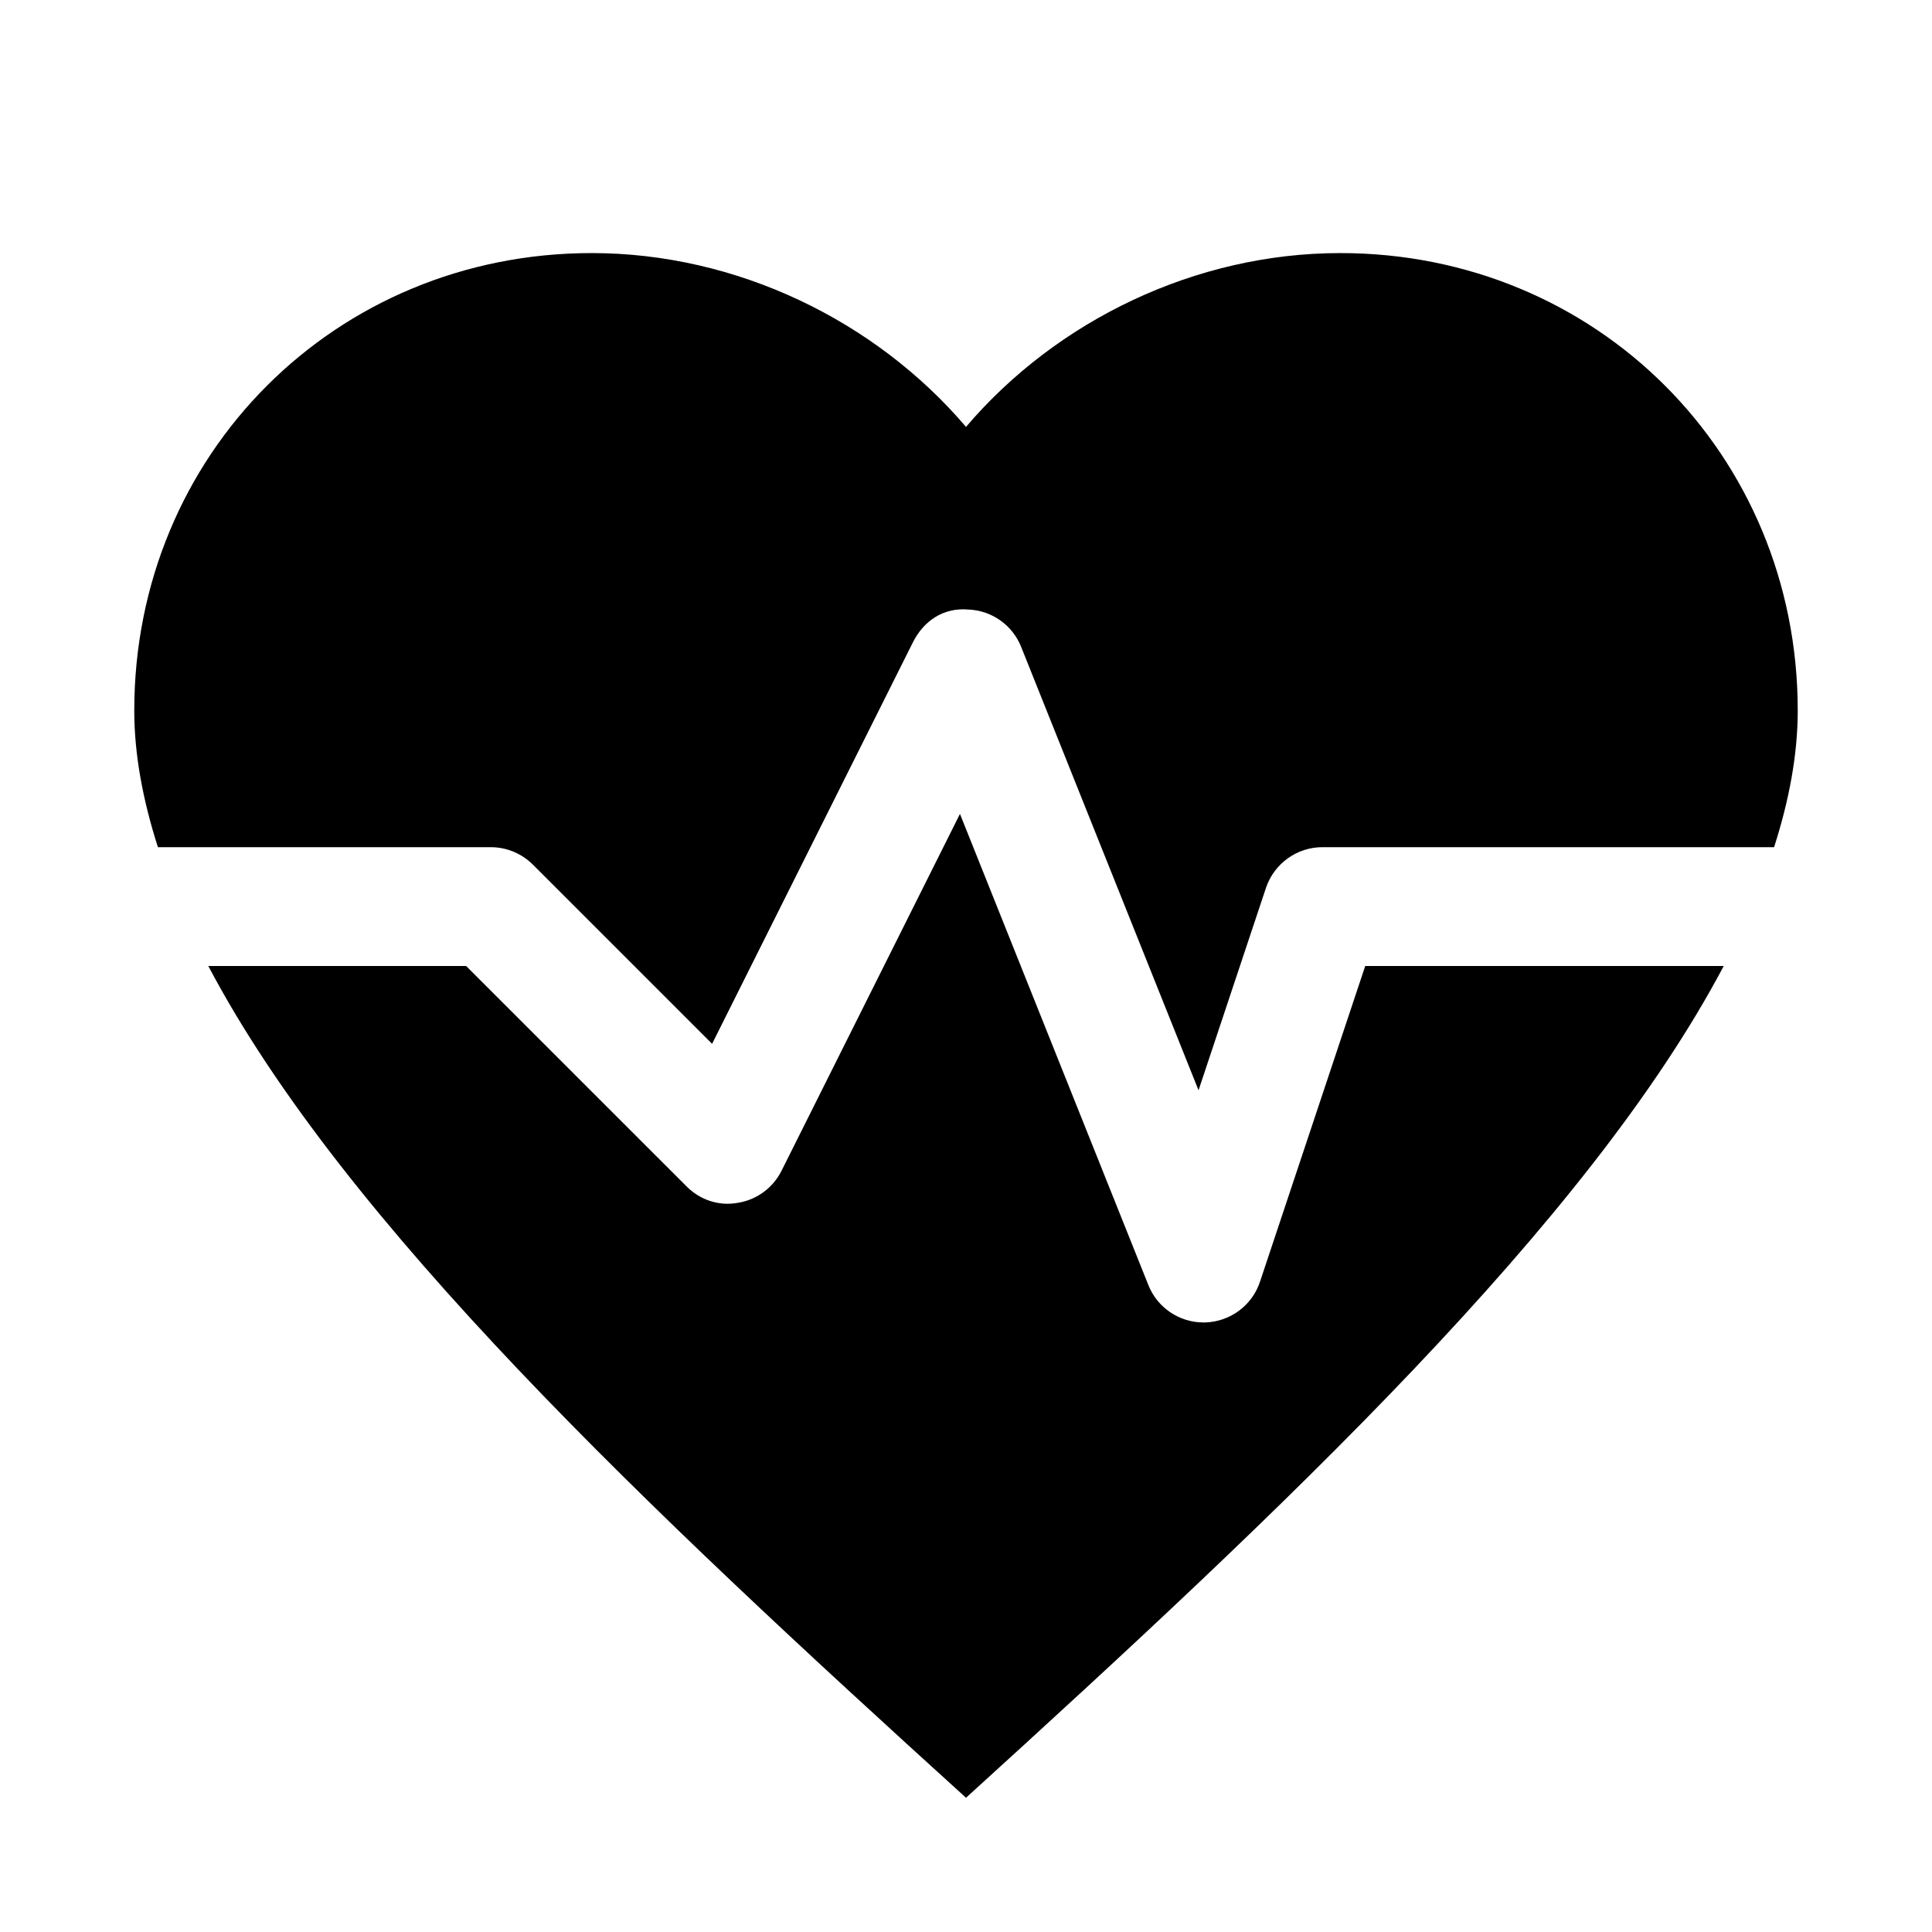
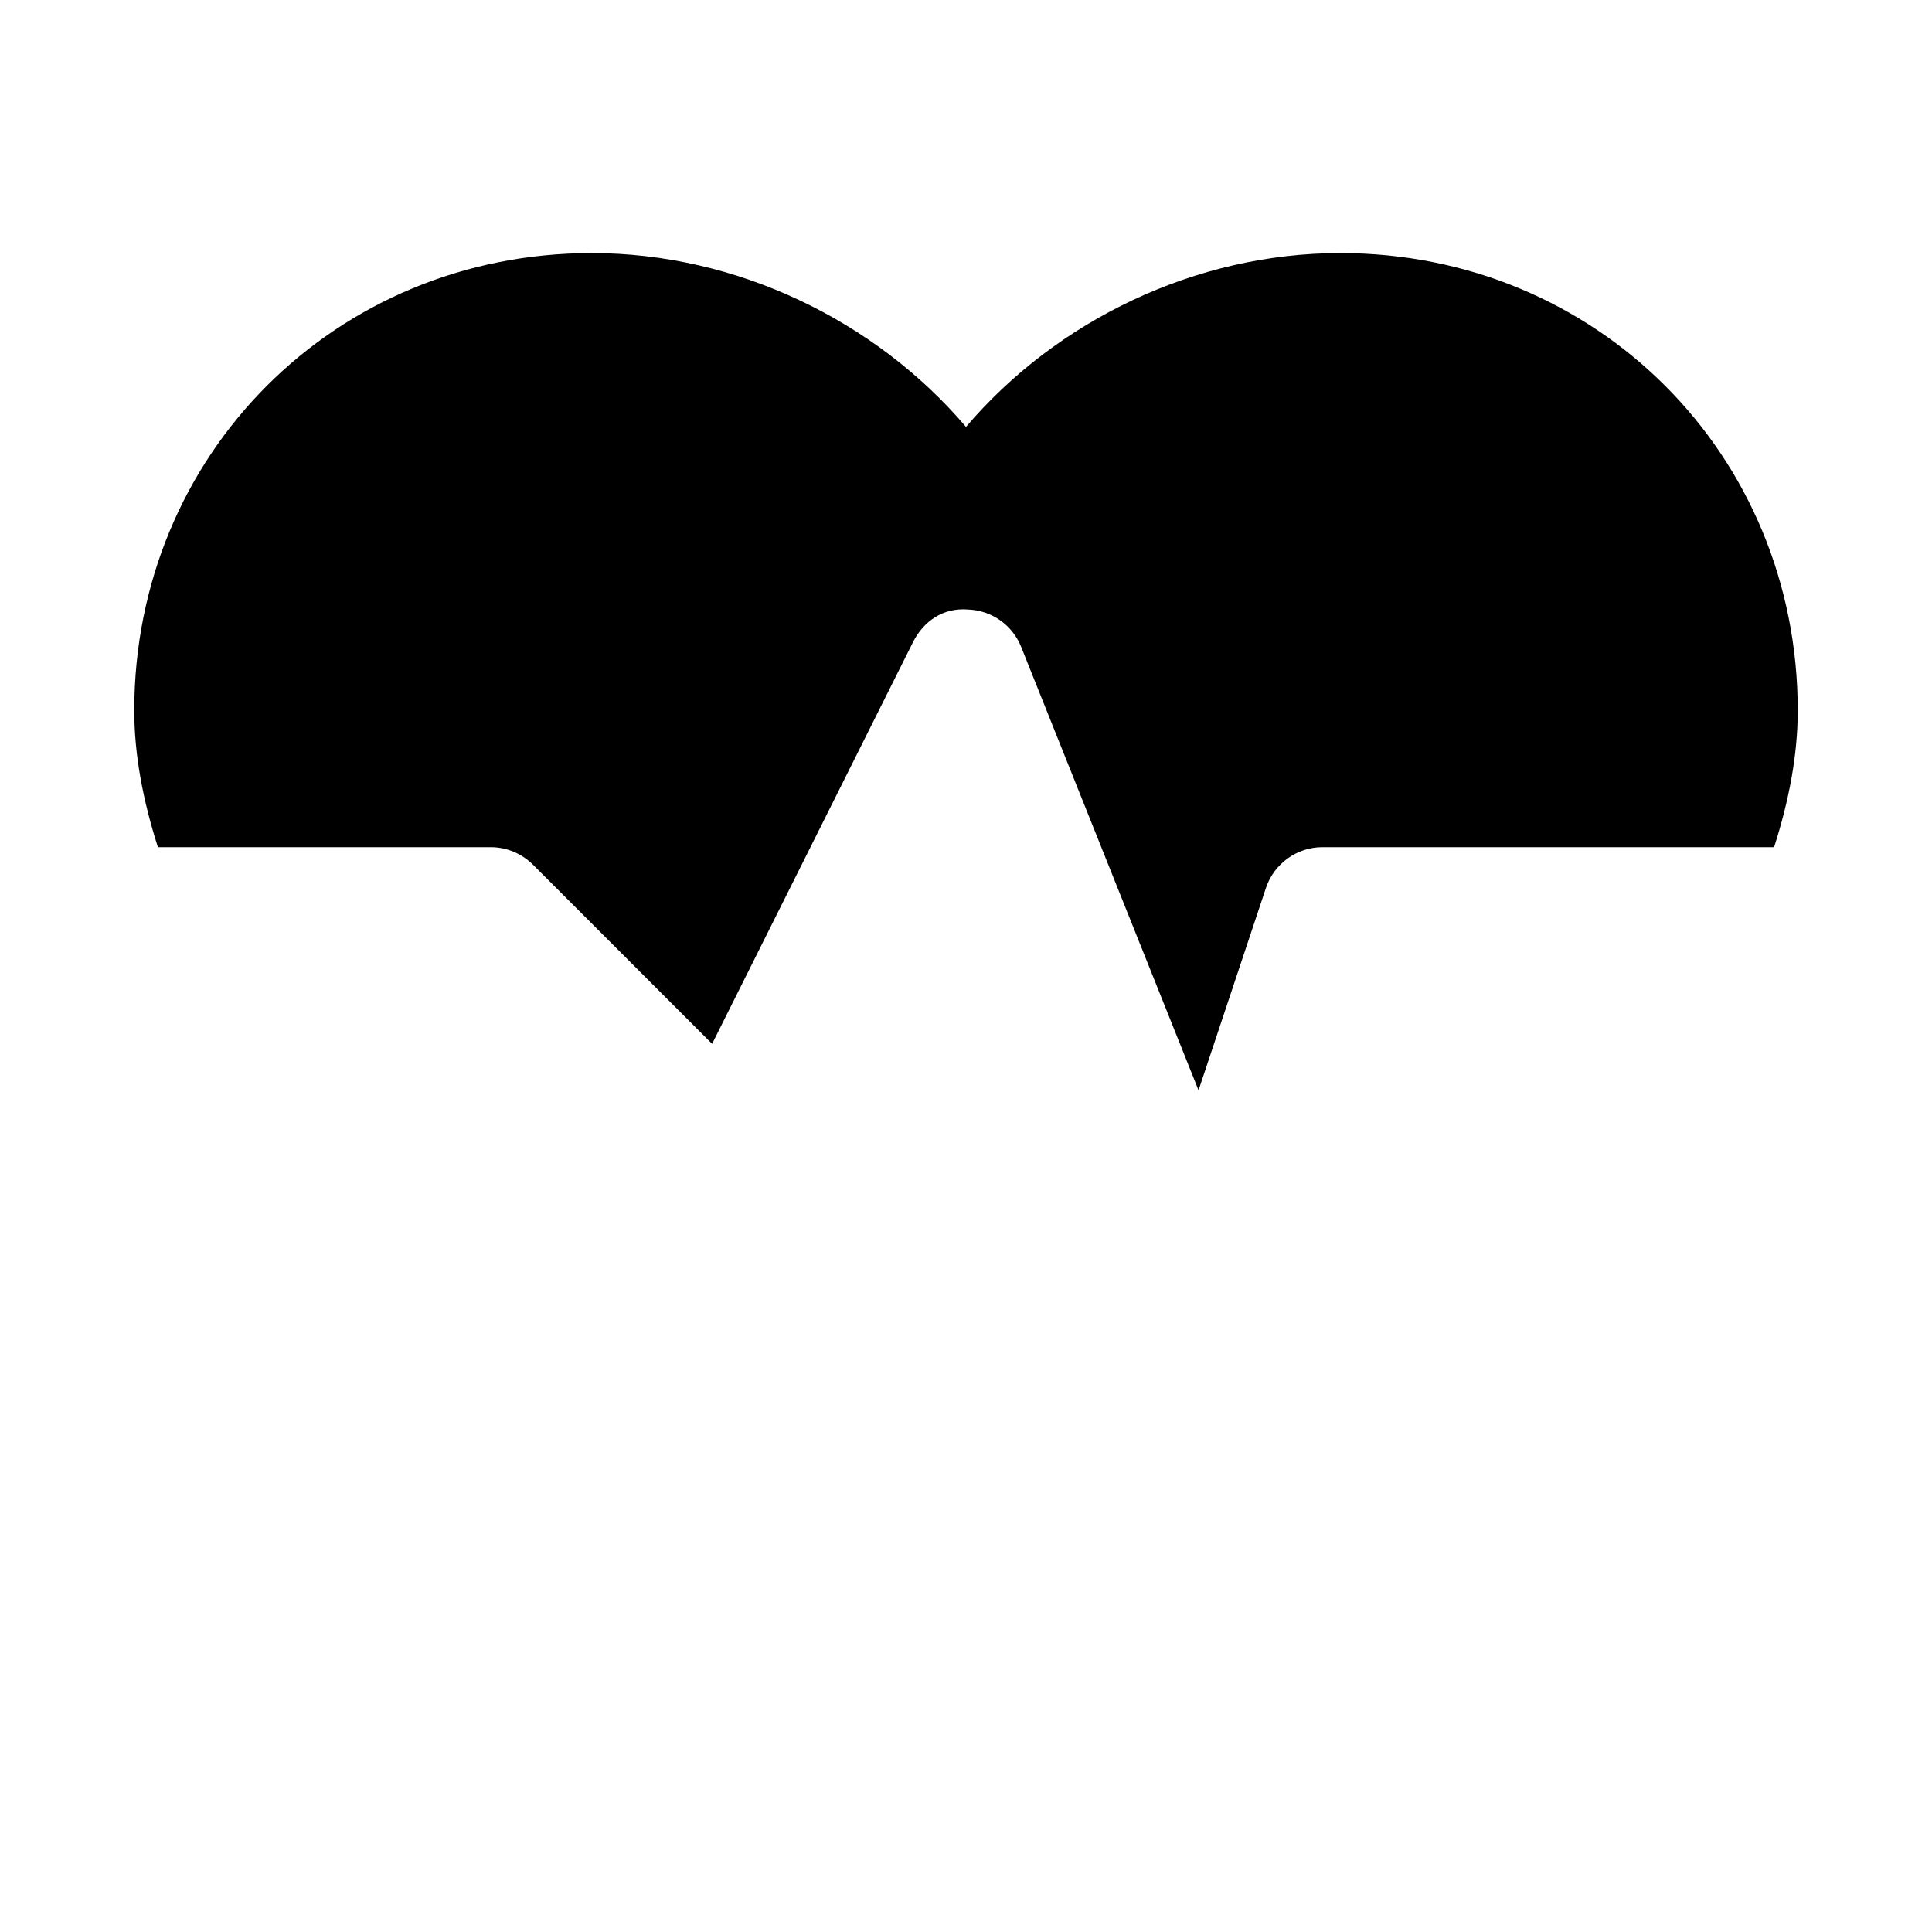
<svg xmlns="http://www.w3.org/2000/svg" fill="#000000" width="800px" height="800px" version="1.1" viewBox="144 144 512 512">
  <g>
    <path d="m274.05 368.51c4.188 0 8.188 1.668 11.148 4.598l47.516 47.516 53.215-106.4c2.769-5.543 7.965-9.289 14.734-8.691 6.172 0.25 11.652 4.125 13.949 9.887l47.012 117.51 17.887-53.688c2.172-6.391 8.184-10.734 14.953-10.734h119.69c3.969-12.375 6.266-24.5 6.266-36.211 0-67.891-53.34-121.23-121.23-121.23-38.355 0-75.164 17.852-99.188 46.066-24.027-28.215-60.836-46.066-99.188-46.066-67.891 0-121.23 53.34-121.23 121.23 0 11.711 2.297 23.805 6.266 36.211z" />
-     <path d="m505.8 400-27.898 83.695c-2.078 6.266-7.871 10.547-14.484 10.77h-0.473c-6.422 0-12.219-3.906-14.609-9.887l-49.938-124.88-47.297 94.59c-2.266 4.5-6.551 7.684-11.555 8.469-5.07 0.945-10.078-0.789-13.664-4.41l-58.352-58.344h-68.328c35.93 68.109 116.51 143.96 200.8 220.42 84.293-76.609 164.84-152.37 200.8-220.42z" />
  </g>
</svg>